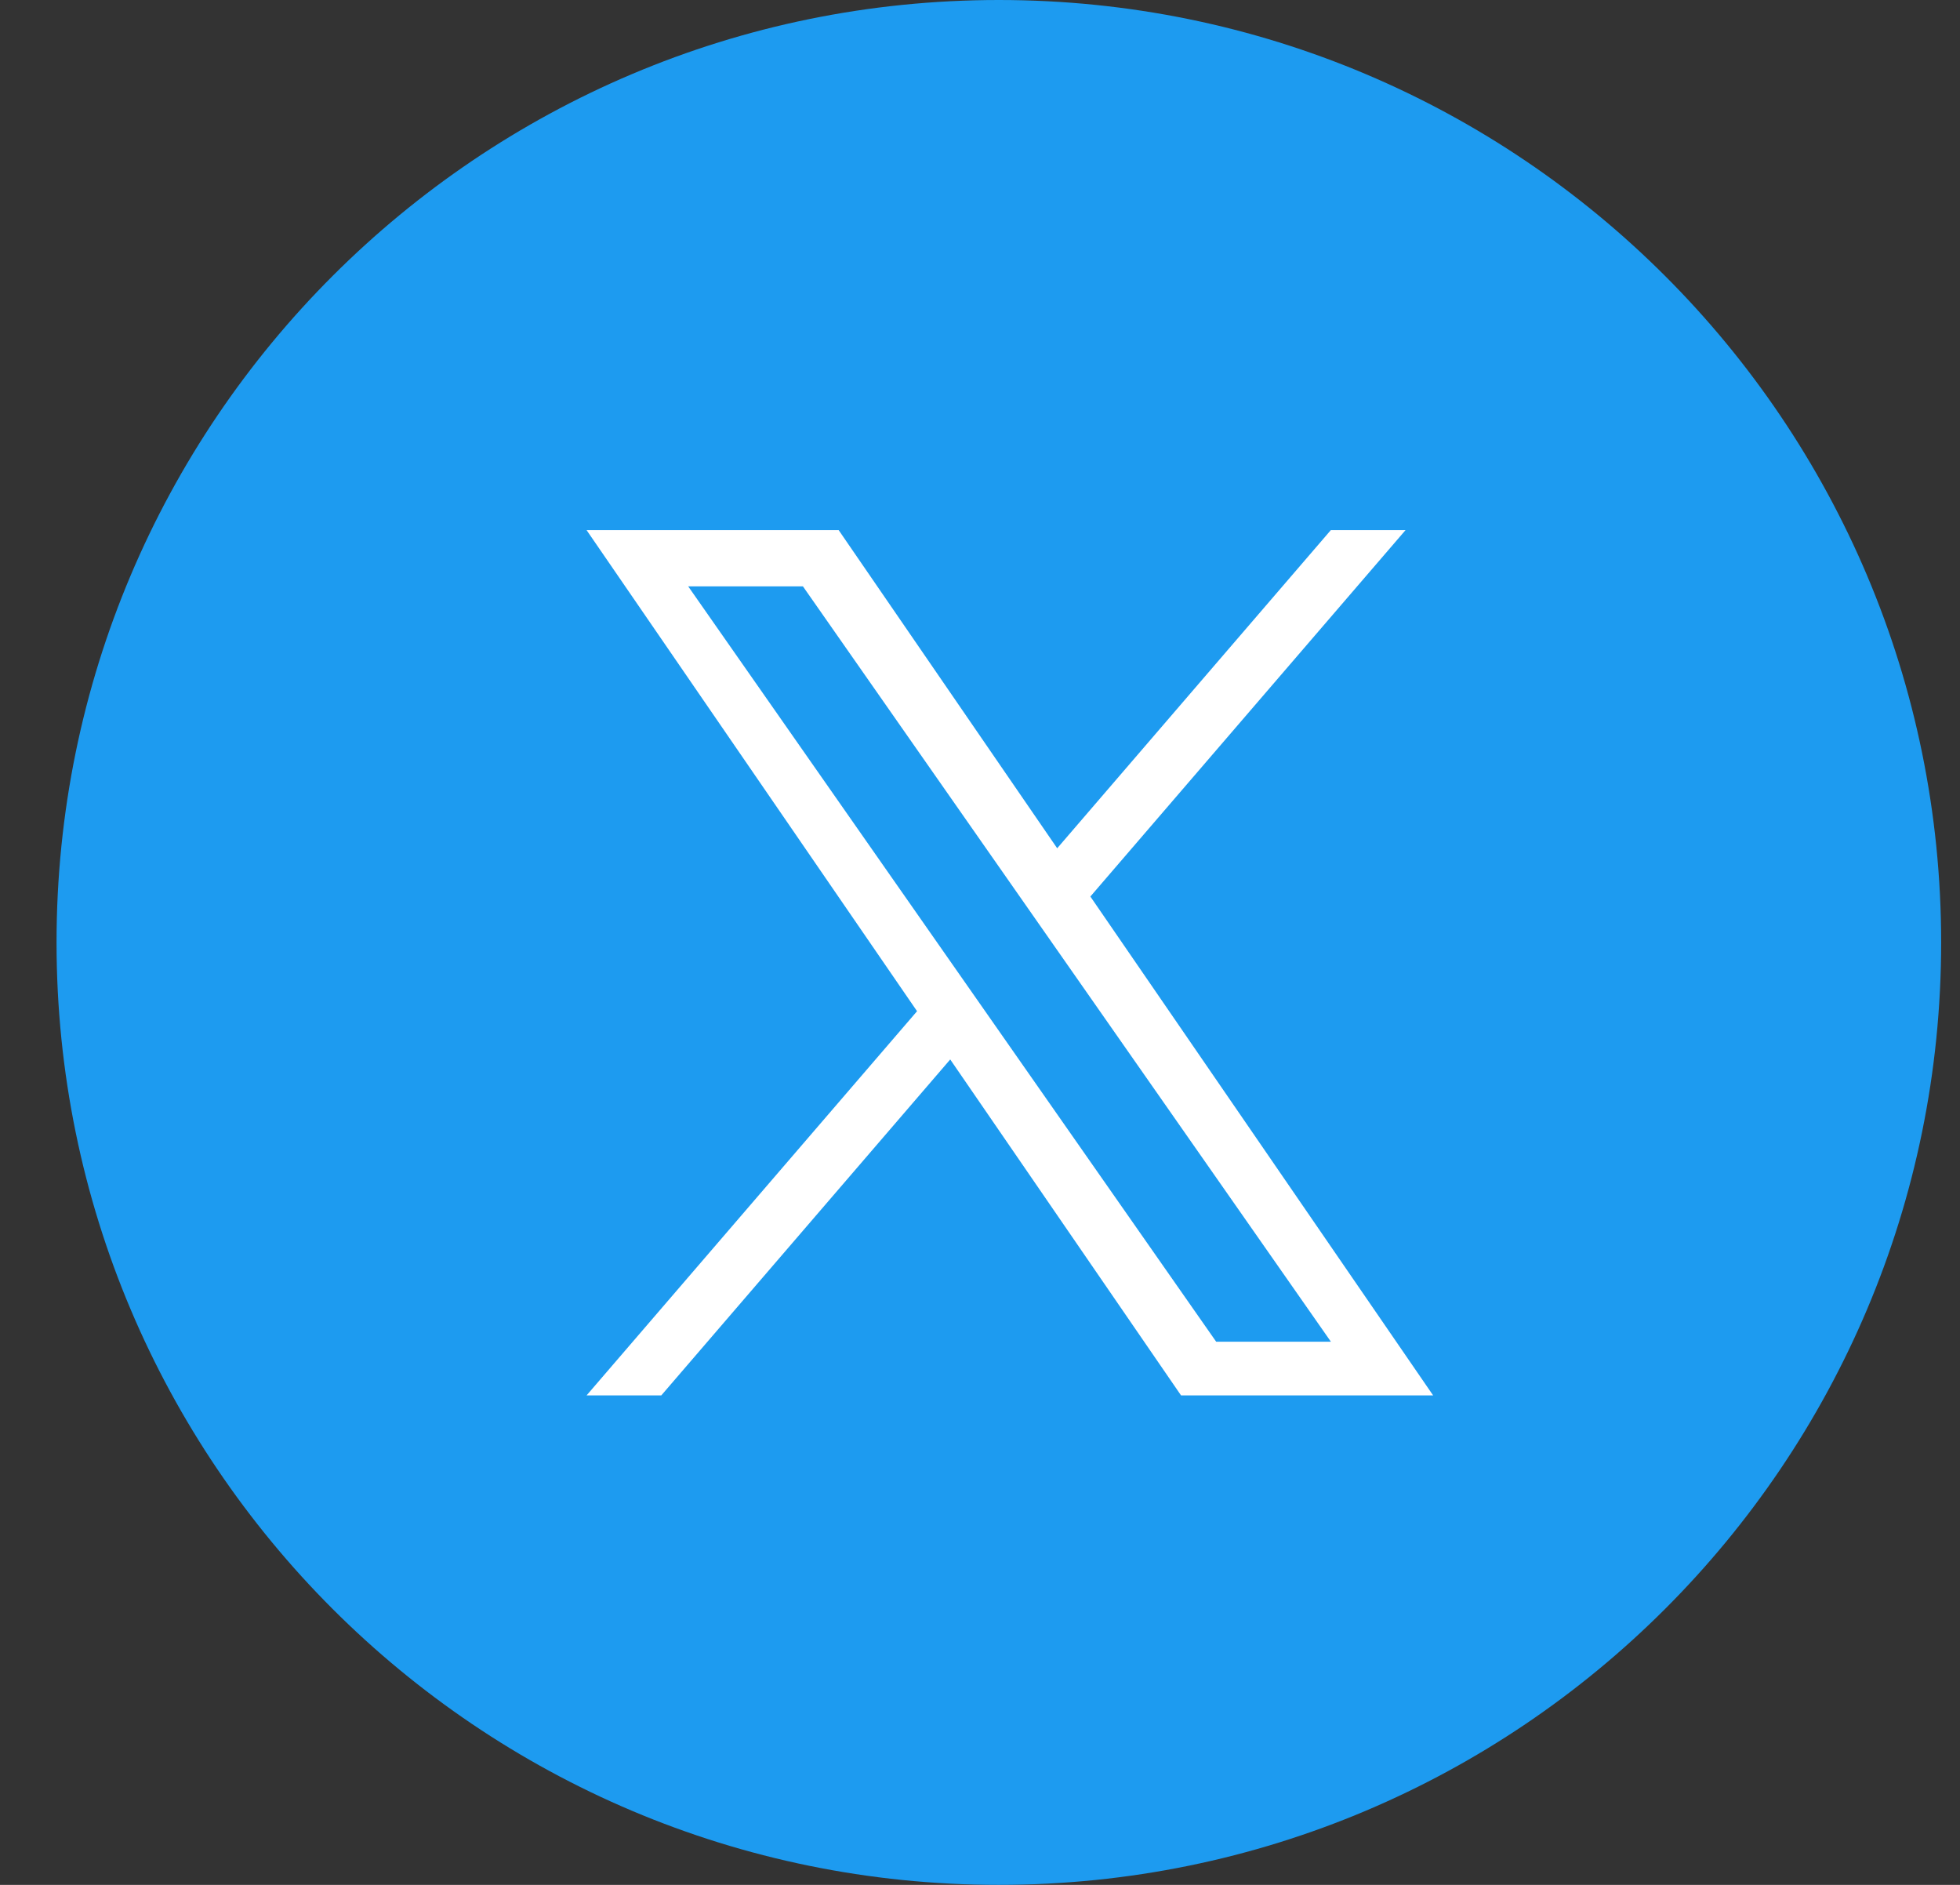
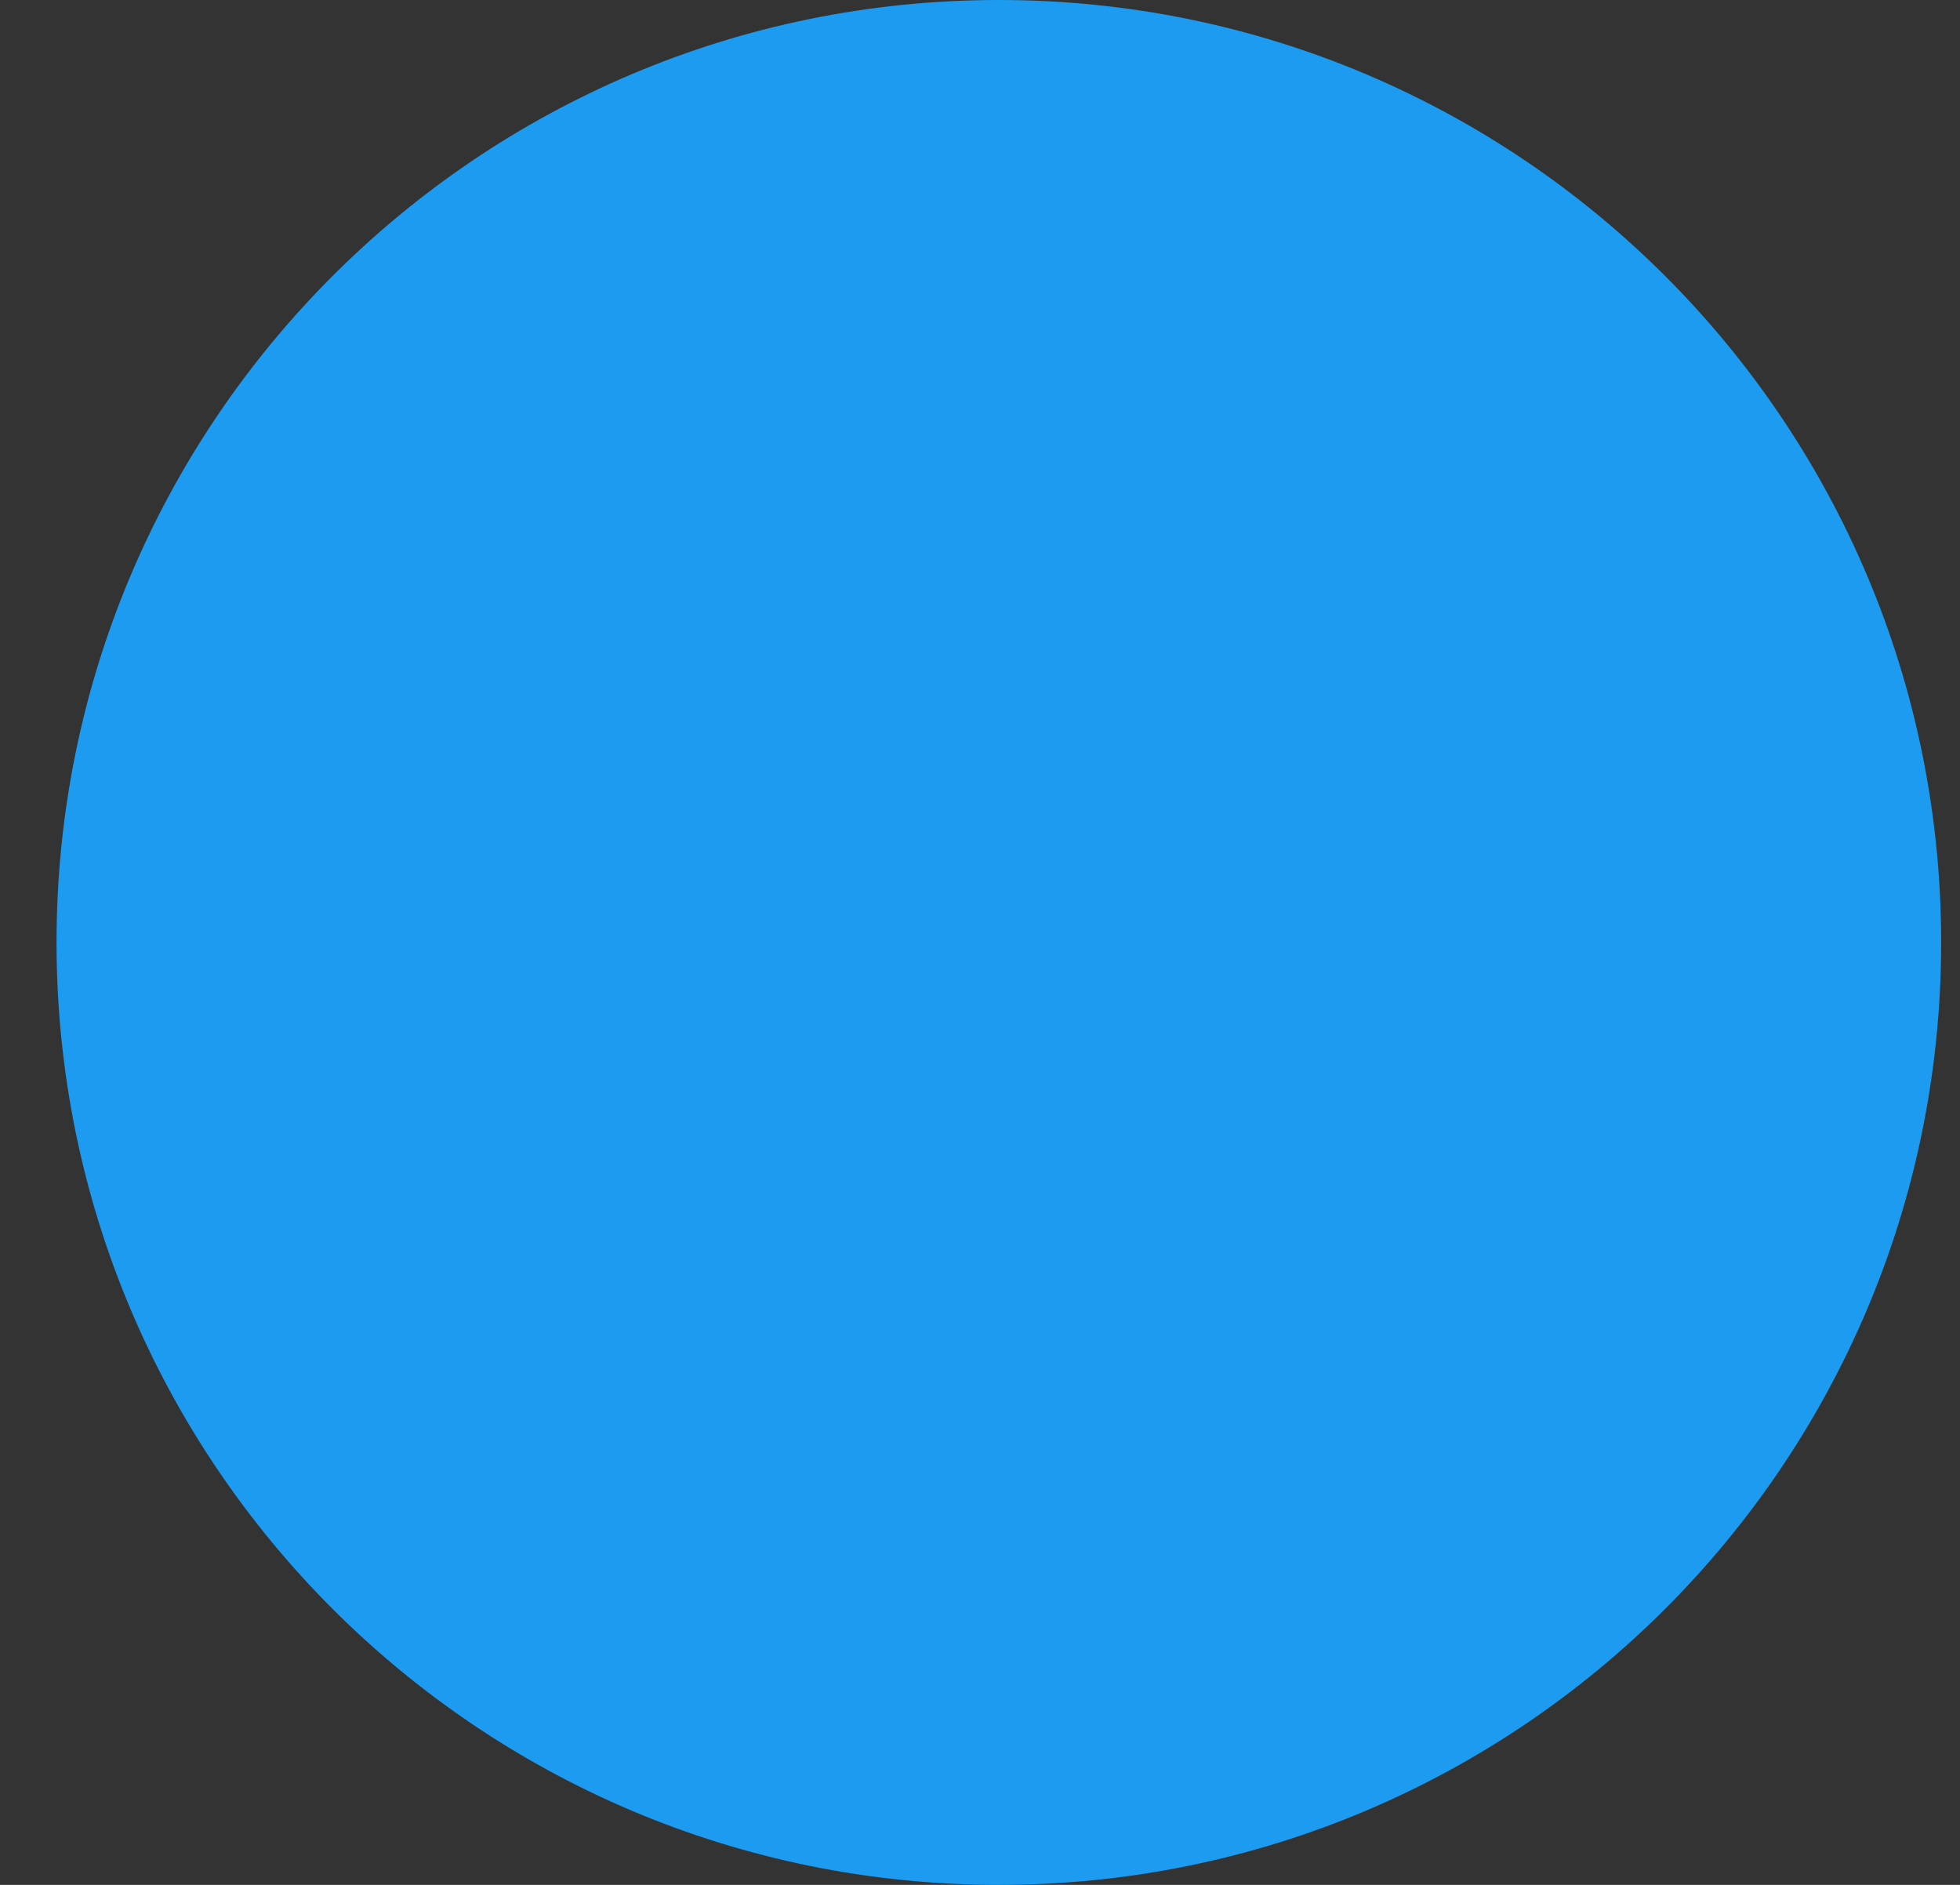
<svg xmlns="http://www.w3.org/2000/svg" width="26" height="25" viewBox="0 0 26 25" fill="none">
  <rect x="0" y="0" width="26" height="25" fill="#333333" stroke="none" />
  <g clip-path="url(#clip0_3262_14043)">
    <path d="M25.75 12.5C25.75 5.596 20.154 0 13.25 0C6.346 0 0.75 5.596 0.75 12.5C0.75 19.404 6.346 25 13.25 25C20.154 25 25.75 19.404 25.75 12.5Z" fill="#1D9BF0" />
-     <path d="M14.464 11.891L18.645 7.031H17.654L14.024 11.251L11.125 7.031H7.781L12.165 13.412L7.781 18.508H8.772L12.605 14.052L15.667 18.508H19.011L14.464 11.891H14.464ZM9.129 7.777H10.651L17.655 17.796H16.133L9.129 7.777Z" fill="white" />
  </g>
  <defs>
    <clipPath id="clip0_3262_14043">
      <rect width="25" height="25" fill="white" transform="translate(0.75)" />
    </clipPath>
  </defs>
</svg>